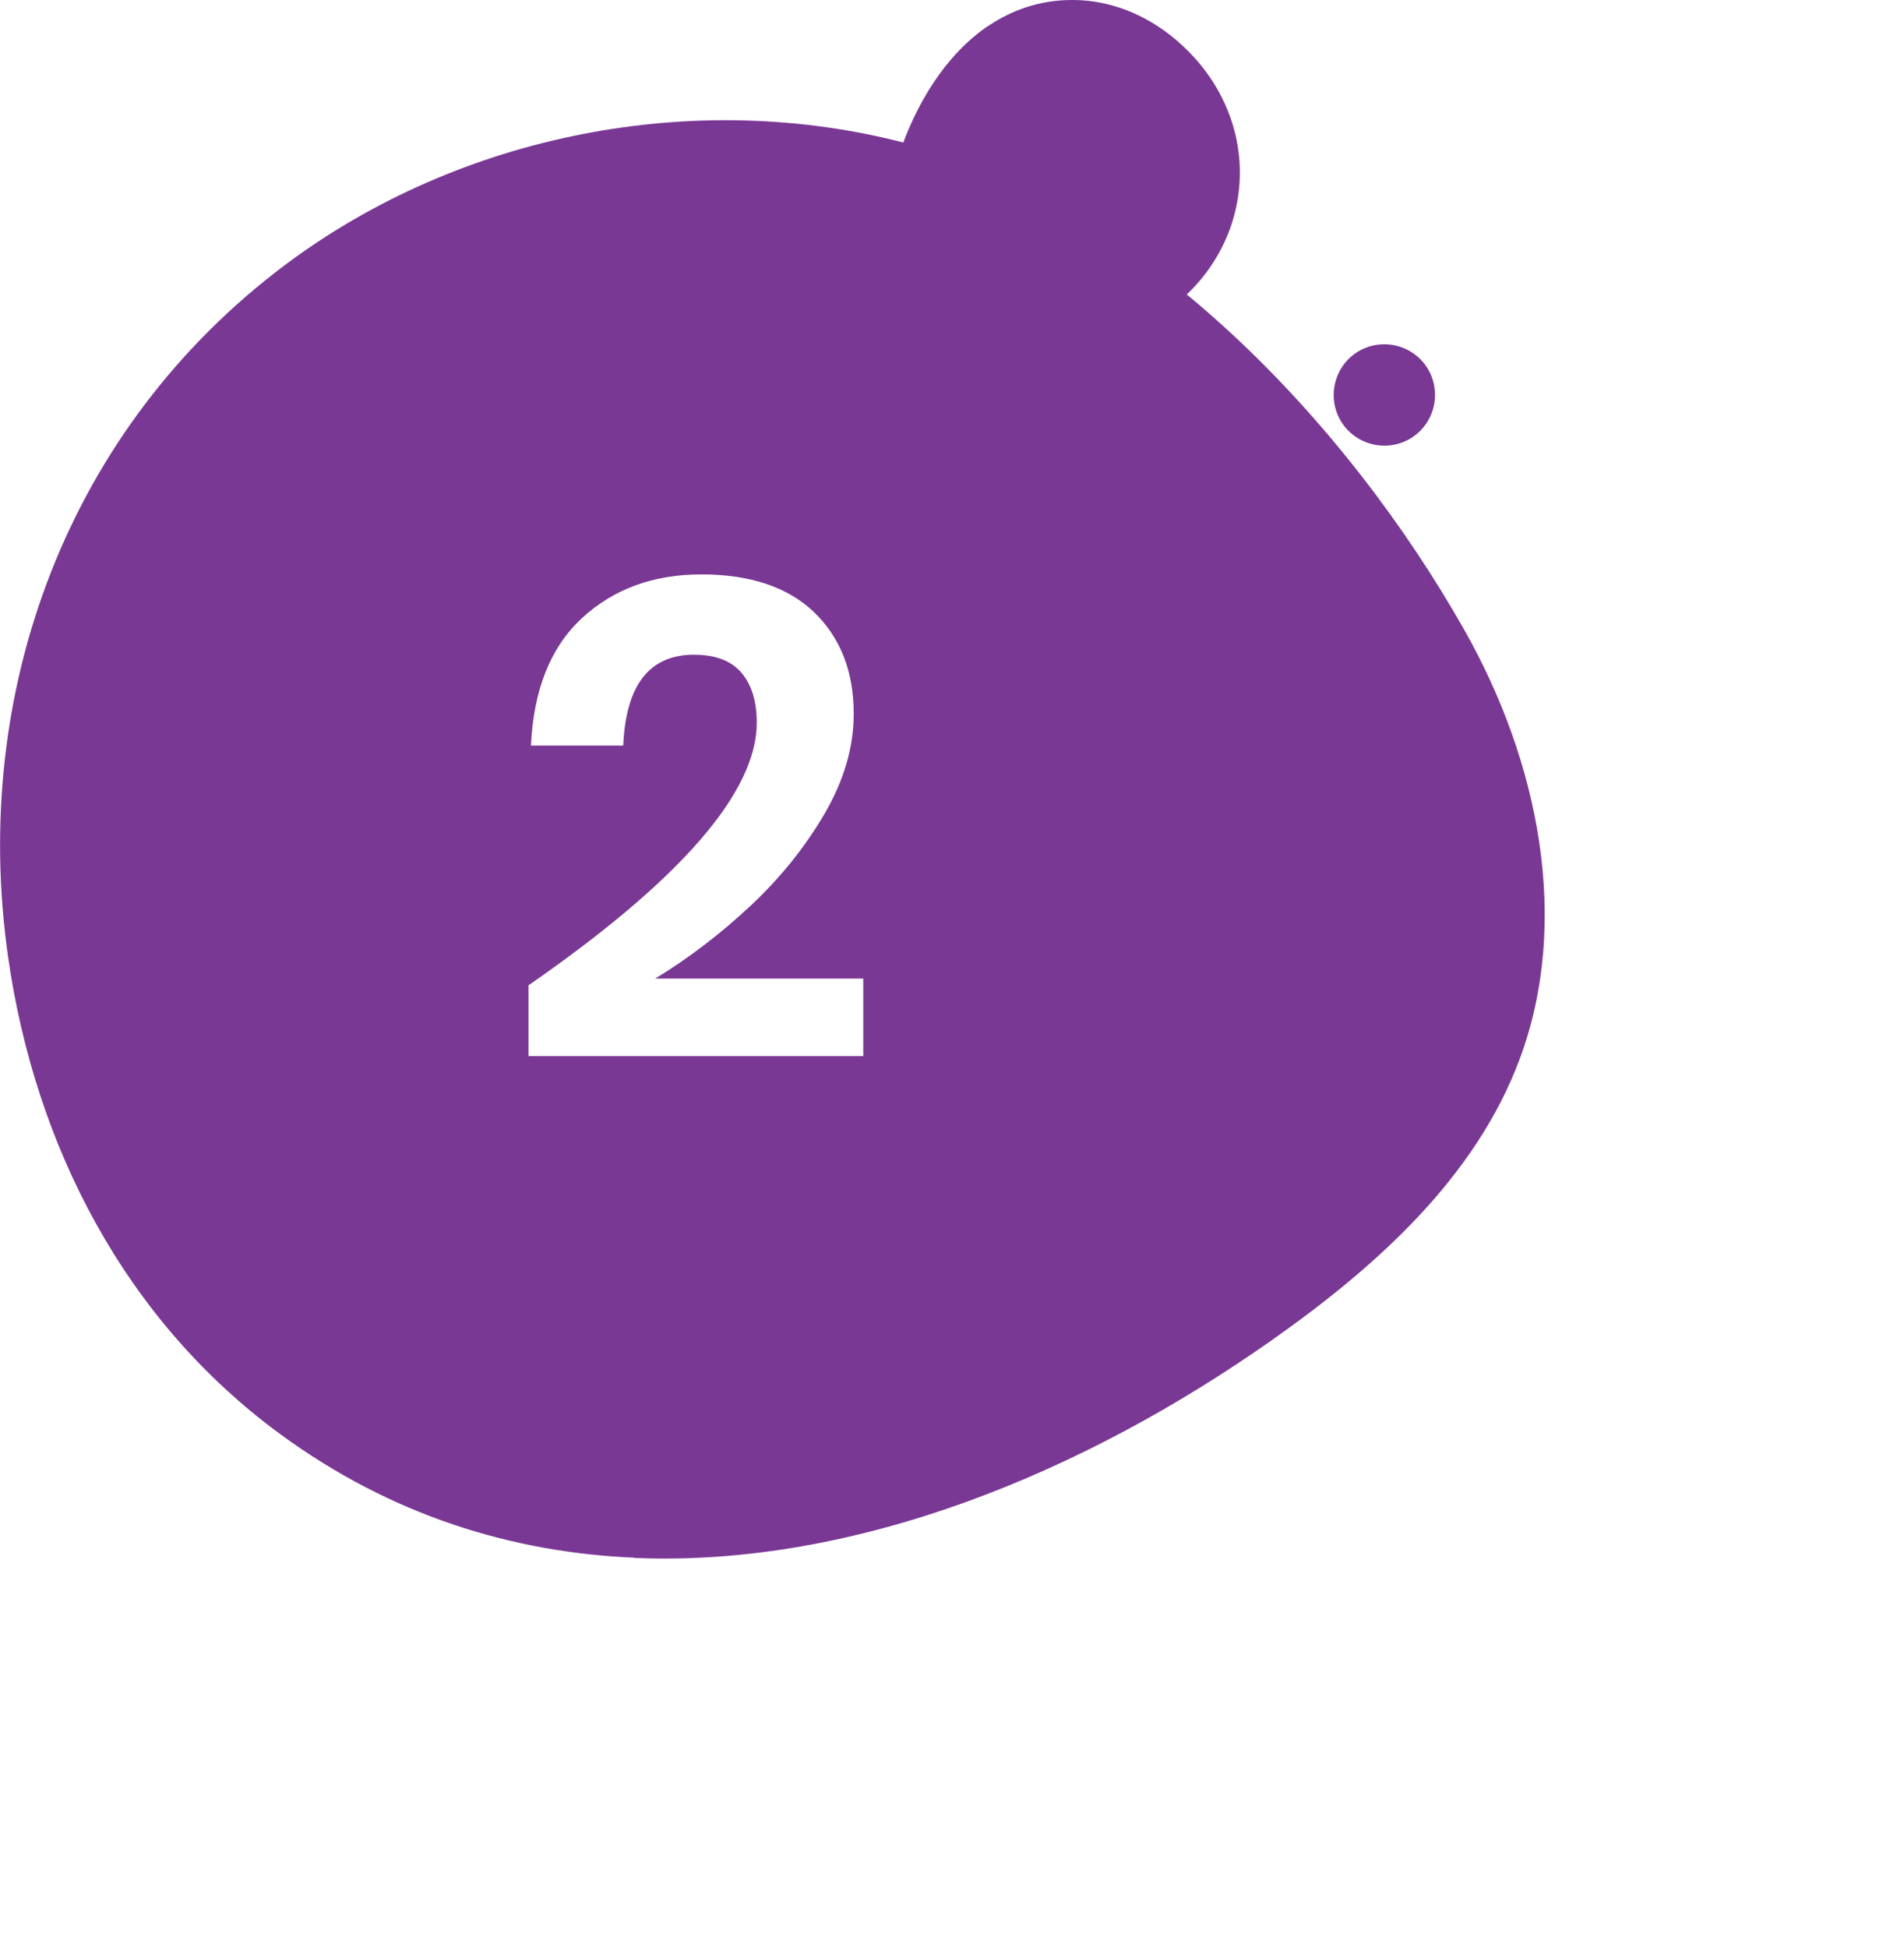
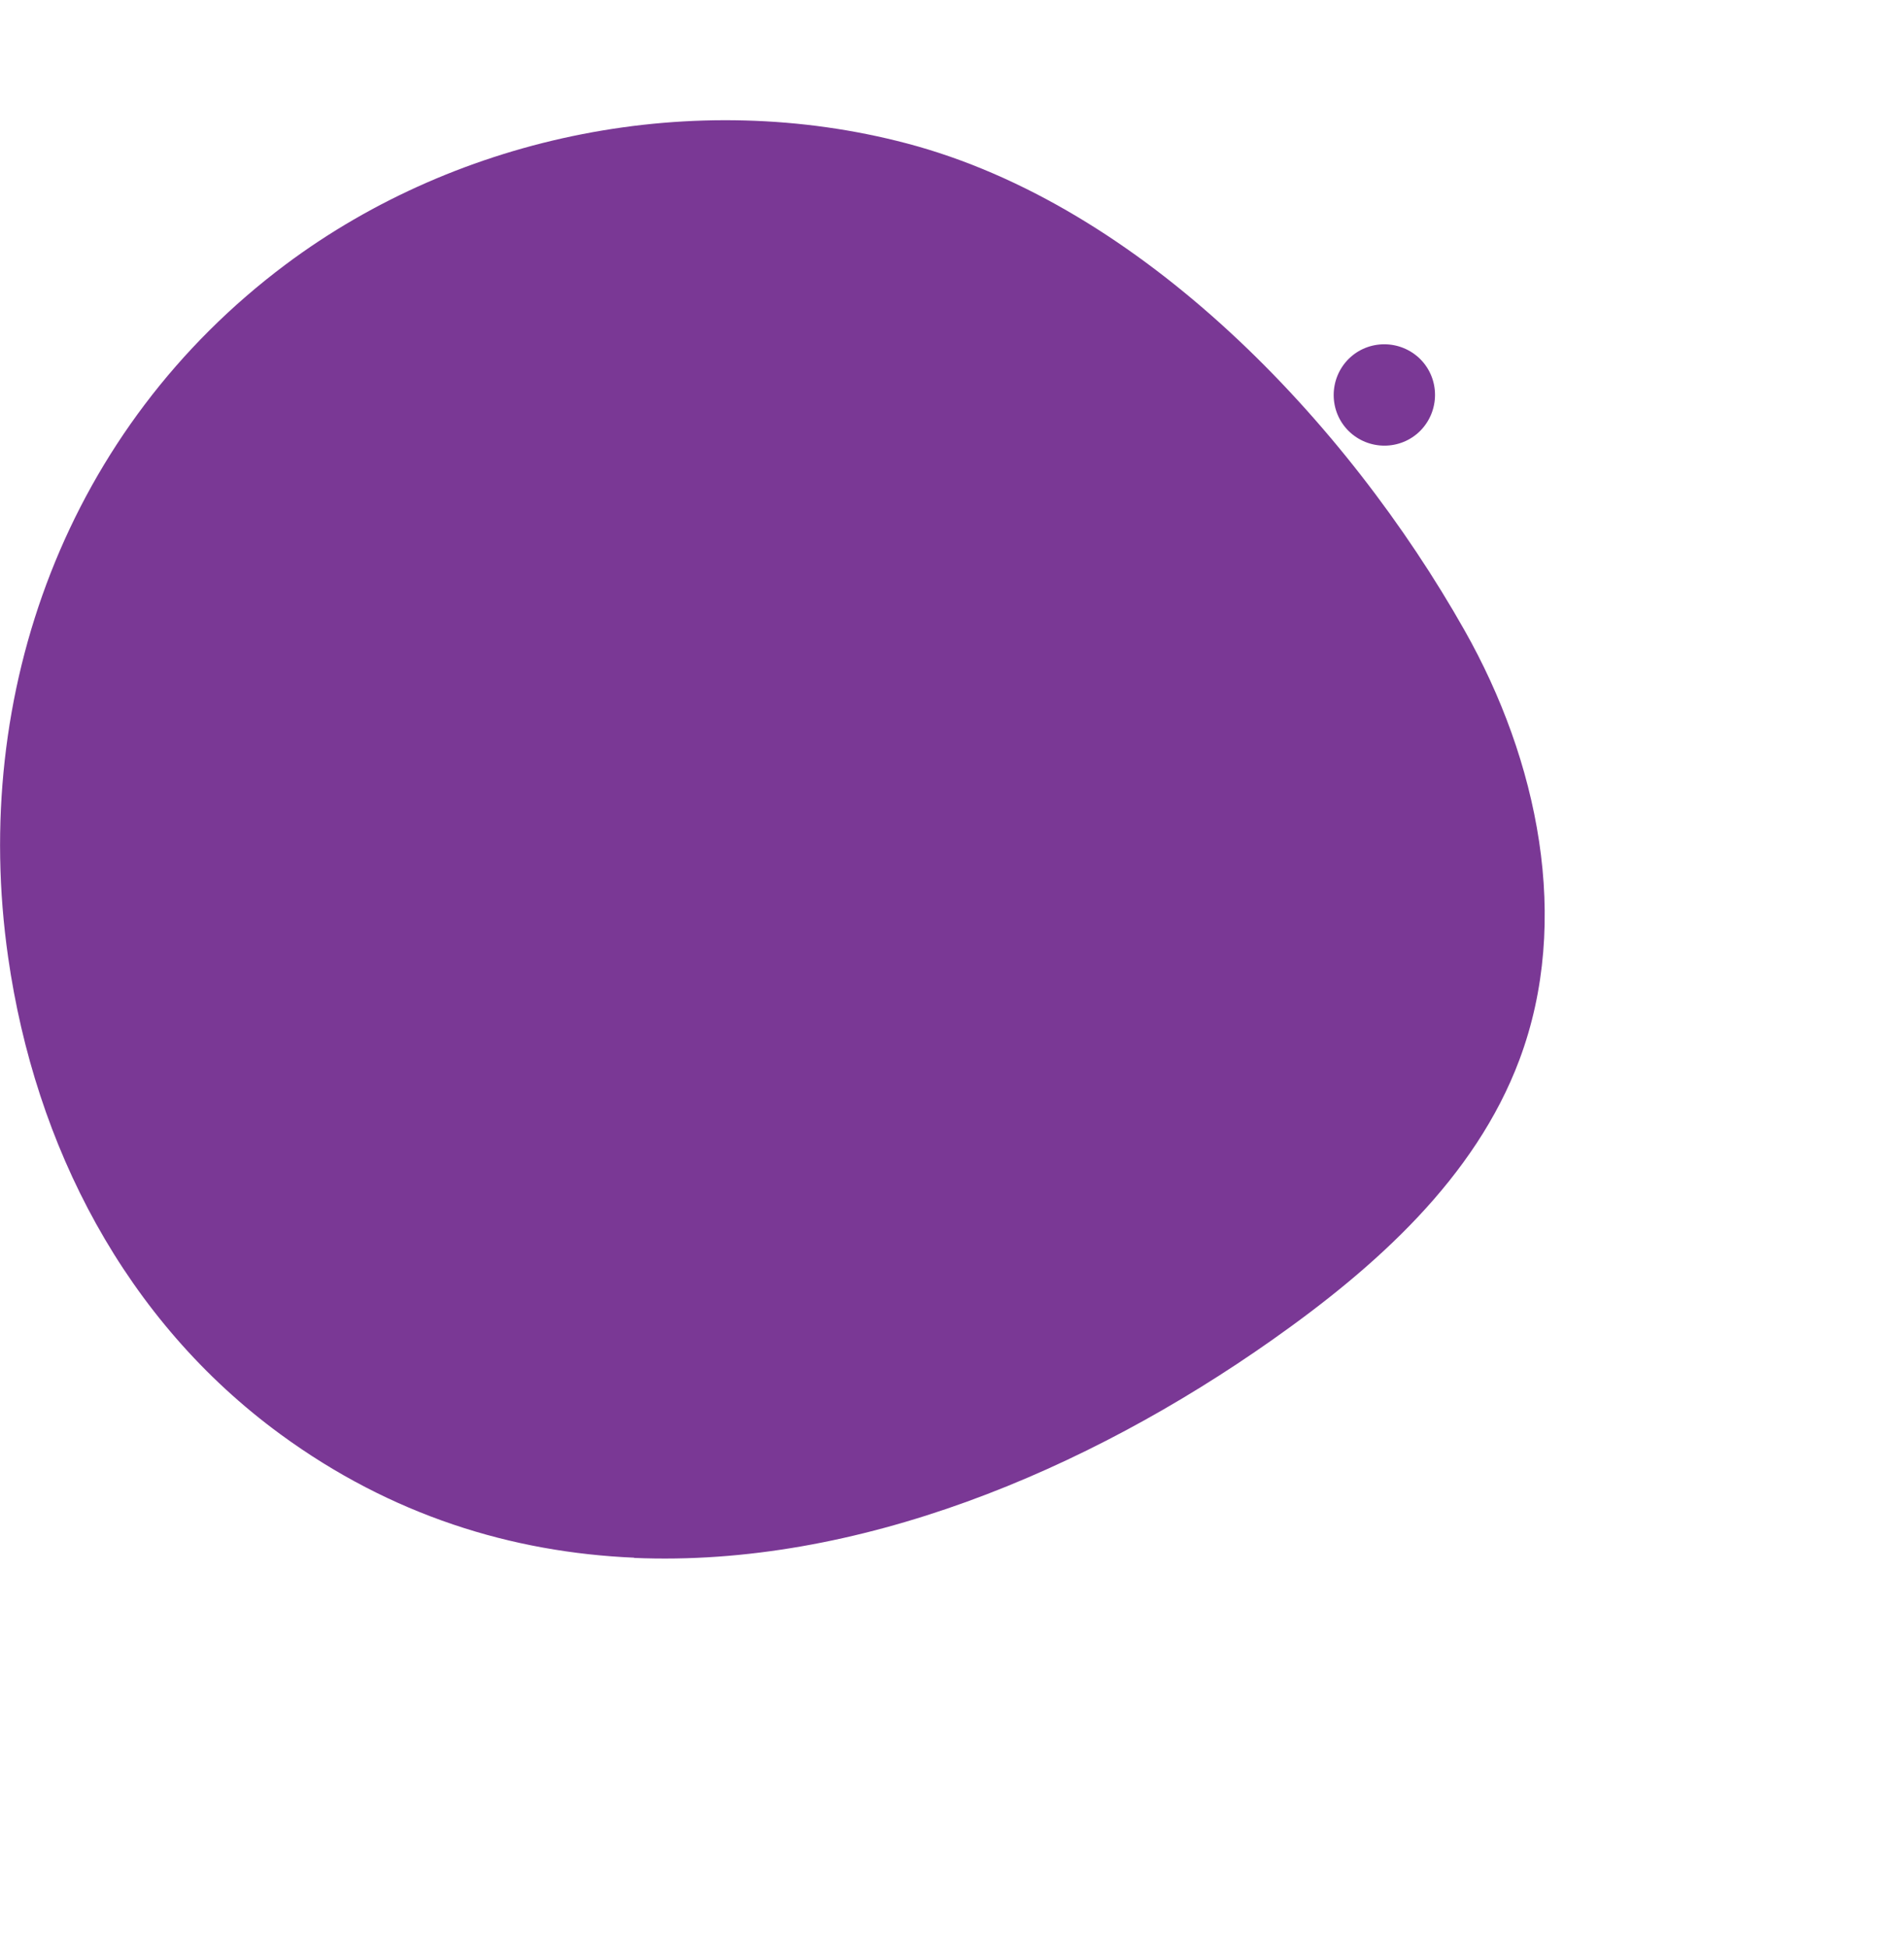
<svg xmlns="http://www.w3.org/2000/svg" width="93.67" height="95.82" viewBox="0 0 93.67 95.82">
  <defs>
    <style>.cls-1,.cls-2{fill:#fff;}.cls-3{fill:#7a3895;mix-blend-mode:multiply;}.cls-2{filter:url(#drop-shadow-1);}.cls-4{fill:none;isolation:isolate;}</style>
    <filter id="drop-shadow-1">
      <feOffset dx=".85" dy="1.7" />
      <feGaussianBlur result="blur" stdDeviation="3.41" />
      <feFlood flood-color="#606060" flood-opacity=".5" />
      <feComposite in2="blur" operator="in" />
      <feComposite in="SourceGraphic" />
    </filter>
  </defs>
  <g class="cls-4">
    <g id="Calque_2">
      <g id="OBJECTS">
-         <path class="cls-2" d="m57.38,18.86c-.79,1.85-1.13,3.91-1.32,5.93-.27,2.83-.31,5.71-1.16,8.42-3.24,10.35-10.73,3.14-17.74,2.92-5.56-.17-11.27,2.52-14.55,7.04-4.95,6.82-4.68,16.58-.58,23.95,8.35,15.02,28.65,20.66,43.34,11.6,10.93-6.74,16.43-17.57,16.34-30.46-.06-8.21-1.87-16.73-4.58-24.46-1.52-4.33-4.18-9.55-9.07-10.62-3.49-.76-7.37.7-9.49,3.58-.48.65-.87,1.36-1.19,2.1Z" />
+         <path class="cls-2" d="m57.38,18.86c-.79,1.85-1.13,3.91-1.32,5.93-.27,2.83-.31,5.71-1.16,8.42-3.24,10.35-10.73,3.14-17.74,2.92-5.56-.17-11.27,2.52-14.55,7.04-4.95,6.82-4.68,16.58-.58,23.95,8.35,15.02,28.65,20.66,43.34,11.6,10.93-6.74,16.43-17.57,16.34-30.46-.06-8.21-1.87-16.73-4.58-24.46-1.52-4.33-4.18-9.55-9.07-10.62-3.49-.76-7.37.7-9.49,3.58-.48.65-.87,1.36-1.19,2.1" />
        <path class="cls-3" d="m31.19,76.62c10.96.47,22.23-4.26,31.41-10.73,5.08-3.58,9.97-7.95,12.15-13.77,2.57-6.86.91-14.74-2.7-21.12-5.78-10.23-15.86-20.9-27.45-23.95-10.38-2.73-21.95-.47-30.55,5.96C3.31,21.05-1.47,34.04.4,47.08c1.33,9.28,5.75,17.87,13.41,23.47,5.44,3.98,11.37,5.8,17.39,6.06Z" />
-         <path class="cls-3" d="m48.62,1.27c-2.12,1.43-3.58,3.88-4.4,6.36-.46,1.38-.77,2.87-.37,4.27.47,1.64,1.87,2.89,3.43,3.59,2.5,1.12,5.87,1.72,8.47.69,2.33-.93,4.18-2.95,4.9-5.35.9-3,0-6.1-2.16-8.28C56.96.99,54.94-.01,52.73,0c-1.57,0-2.94.49-4.1,1.27Z" />
        <path class="cls-3" d="m66.34,21.19c-.97-.97-.97-2.55,0-3.53.97-.97,2.55-.97,3.53,0,.97.97.97,2.55,0,3.53-.97.97-2.55.97-3.53,0Z" />
-         <path class="cls-1" d="m37.23,35.54c0-1.04-.25-1.86-.75-2.45s-1.28-.89-2.34-.89c-2.19,0-3.35,1.49-3.48,4.47h-4.54c.13-2.76.97-4.85,2.52-6.28,1.55-1.42,3.5-2.14,5.87-2.14s4.26.62,5.55,1.87c1.29,1.25,1.94,2.91,1.94,4.99,0,1.63-.48,3.28-1.44,4.92s-2.18,3.16-3.66,4.54c-1.48,1.38-3.04,2.57-4.67,3.56h10.24v3.81h-16.47v-3.48c7.49-5.19,11.23-9.5,11.23-12.92Z" />
      </g>
    </g>
  </g>
</svg>